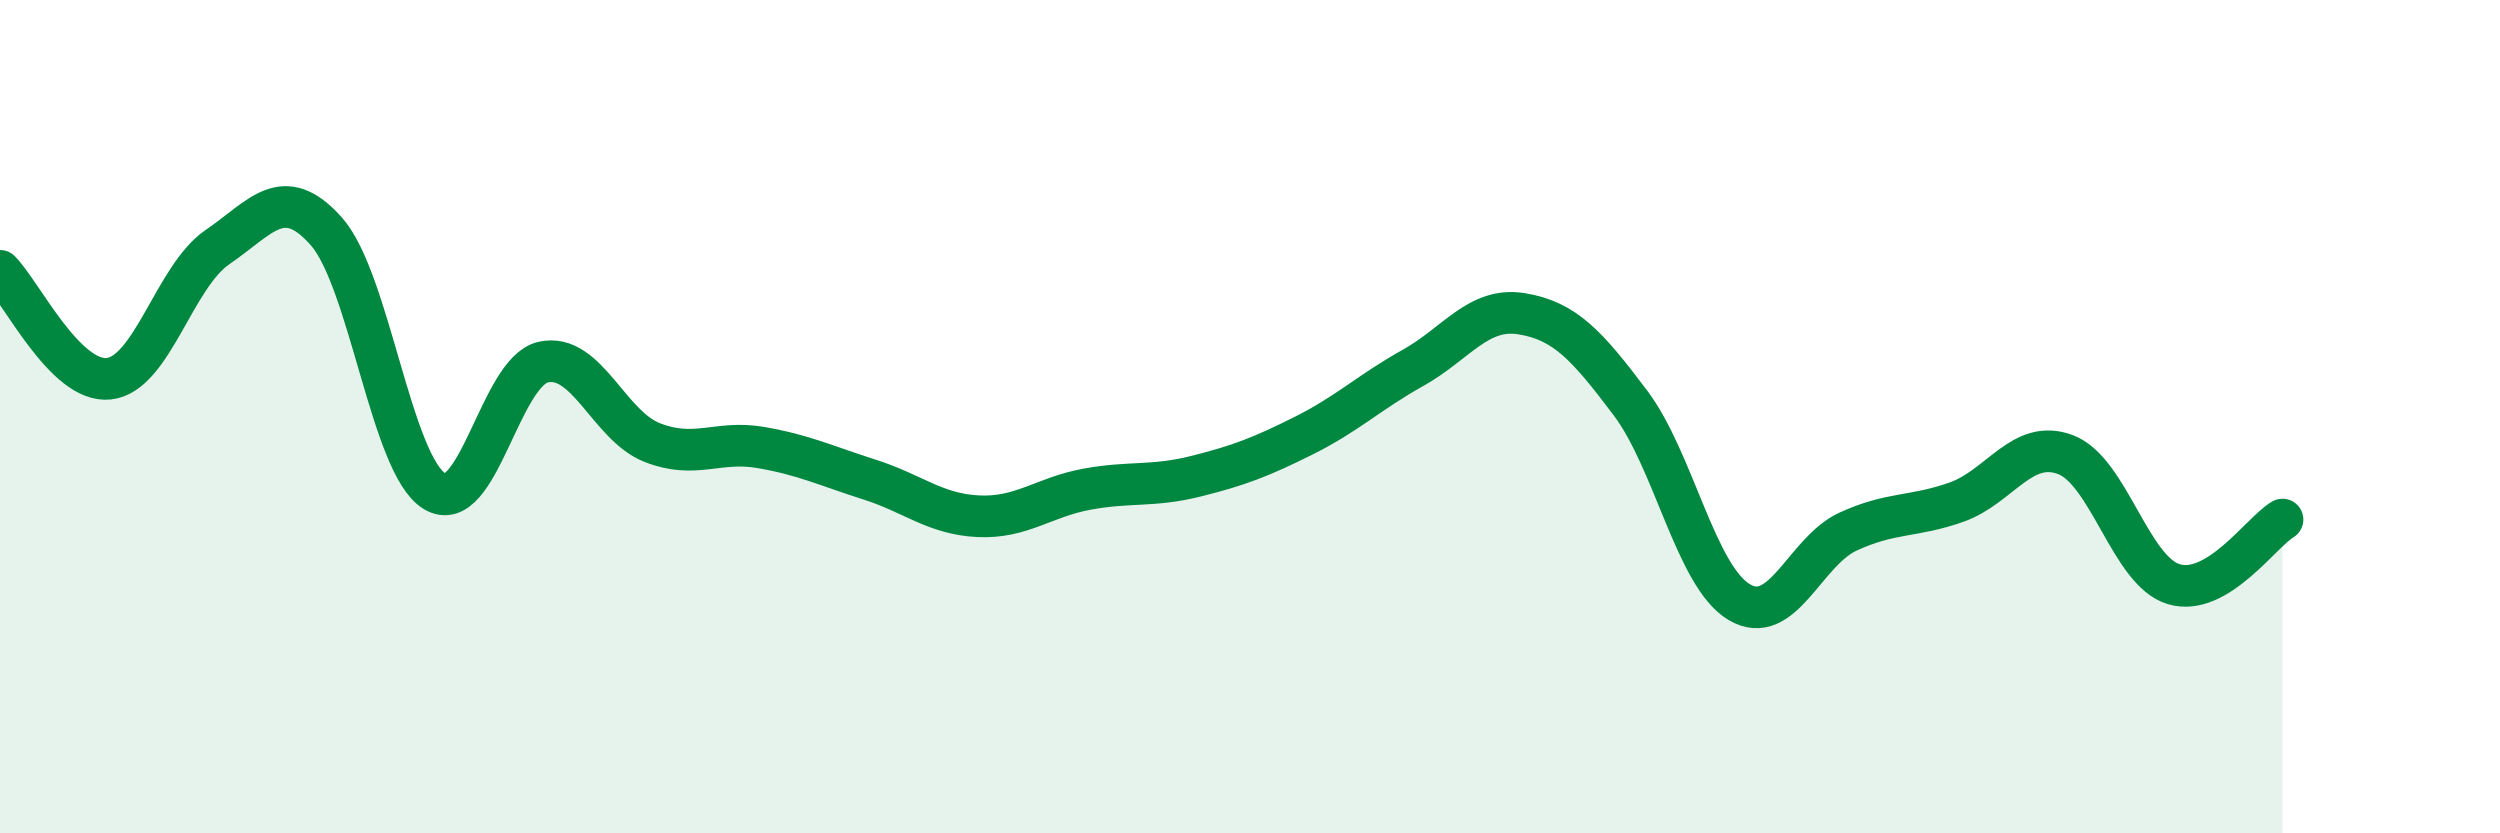
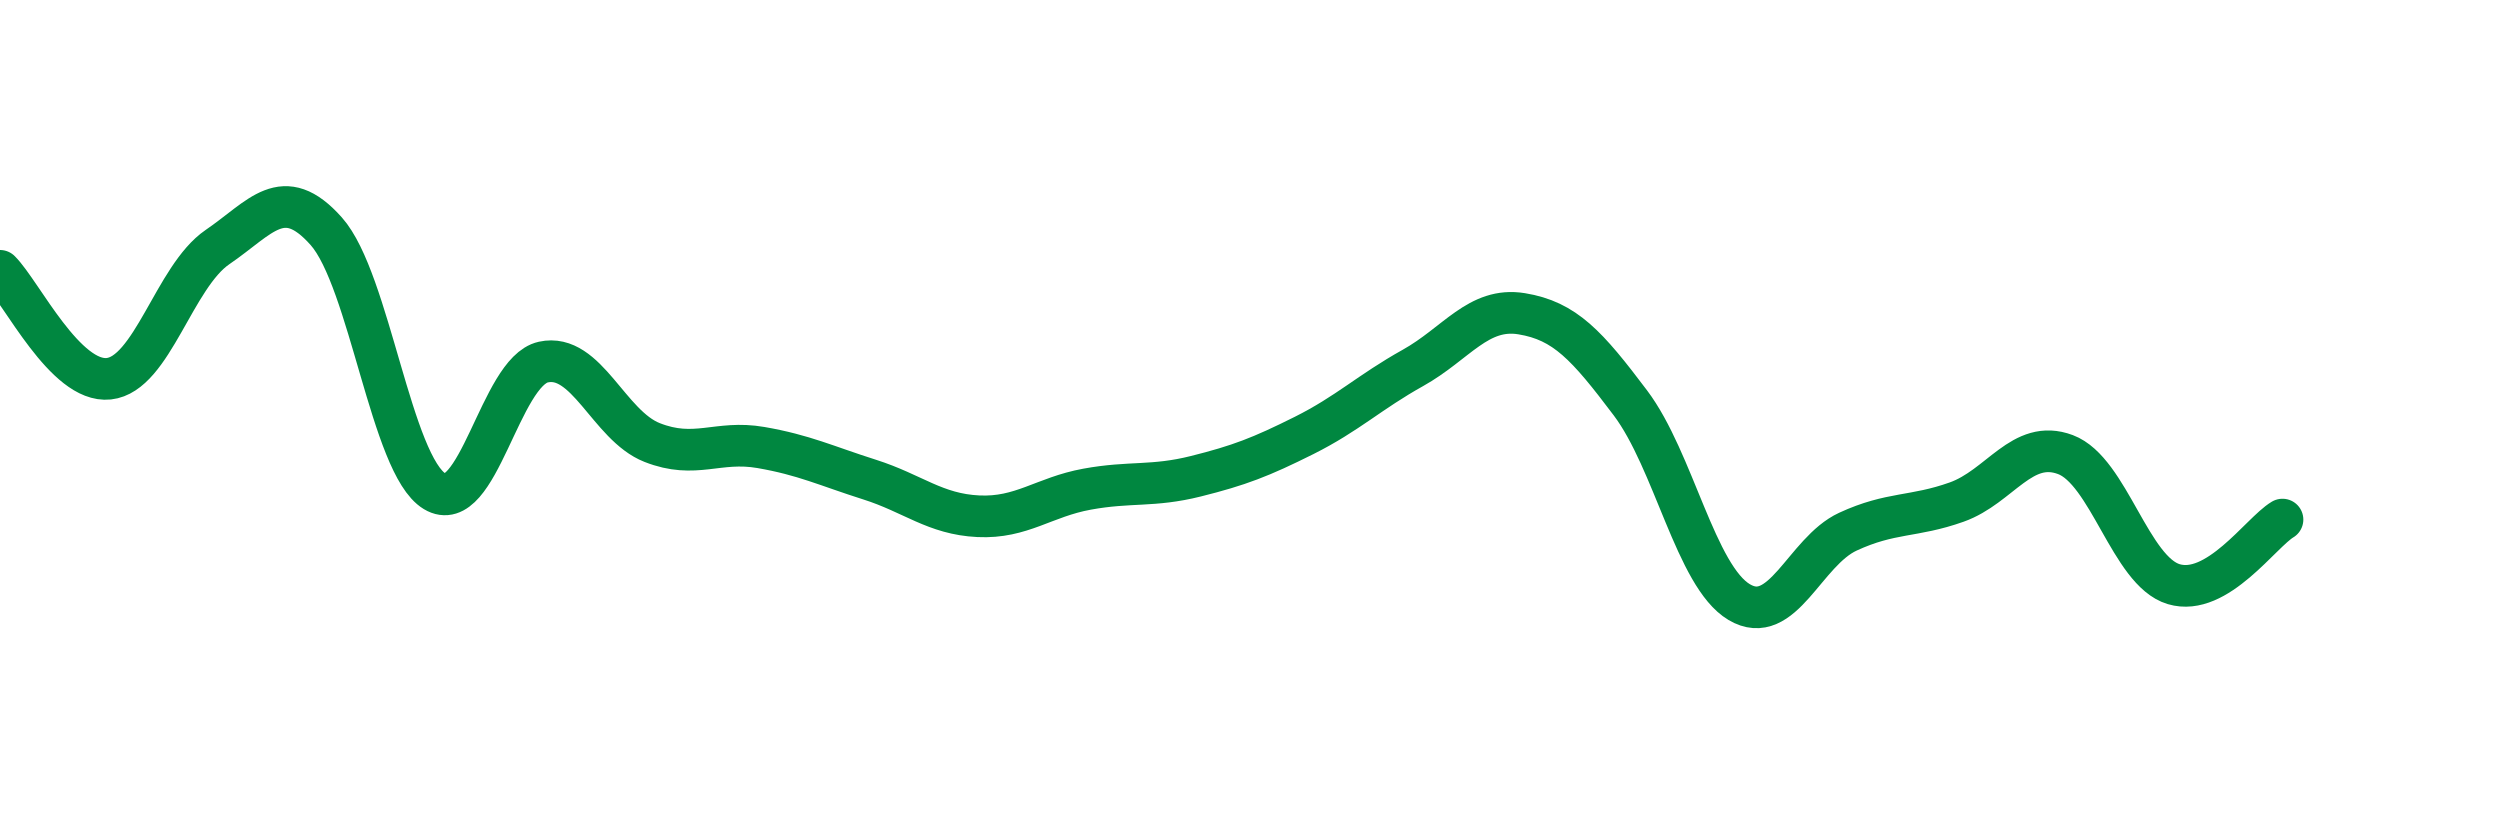
<svg xmlns="http://www.w3.org/2000/svg" width="60" height="20" viewBox="0 0 60 20">
-   <path d="M 0,6.5 C 0.52,7.02 1.57,9.2 2.61,9.09 C 3.65,8.98 4.18,6.64 5.22,5.93 C 6.26,5.22 6.79,4.38 7.83,5.55 C 8.87,6.72 9.39,11.16 10.43,11.79 C 11.47,12.42 12,8.92 13.04,8.69 C 14.08,8.46 14.61,10.21 15.65,10.62 C 16.69,11.03 17.22,10.56 18.26,10.74 C 19.3,10.92 19.83,11.18 20.87,11.51 C 21.91,11.84 22.44,12.34 23.48,12.39 C 24.52,12.44 25.05,11.93 26.09,11.74 C 27.13,11.55 27.66,11.69 28.7,11.43 C 29.74,11.17 30.26,10.97 31.3,10.45 C 32.34,9.93 32.87,9.41 33.91,8.83 C 34.95,8.25 35.48,7.36 36.52,7.53 C 37.56,7.7 38.09,8.29 39.13,9.67 C 40.17,11.05 40.7,13.83 41.74,14.45 C 42.78,15.07 43.31,13.24 44.35,12.76 C 45.39,12.28 45.92,12.42 46.96,12.05 C 48,11.68 48.53,10.52 49.57,10.91 C 50.61,11.3 51.13,13.71 52.17,14.02 C 53.21,14.33 54.26,12.78 54.78,12.47L54.78 20L0 20Z" fill="#008740" opacity="0.1" stroke-linecap="round" stroke-linejoin="round" />
  <path d="M 0,6.5 C 0.52,7.02 1.57,9.2 2.61,9.09 C 3.65,8.98 4.18,6.64 5.22,5.93 C 6.26,5.22 6.79,4.38 7.83,5.55 C 8.87,6.72 9.39,11.16 10.43,11.79 C 11.47,12.42 12,8.92 13.04,8.69 C 14.08,8.46 14.61,10.21 15.65,10.62 C 16.69,11.03 17.22,10.56 18.26,10.74 C 19.3,10.92 19.83,11.18 20.87,11.51 C 21.91,11.84 22.44,12.34 23.48,12.39 C 24.52,12.44 25.05,11.93 26.09,11.74 C 27.13,11.55 27.66,11.69 28.7,11.43 C 29.74,11.17 30.26,10.97 31.3,10.45 C 32.34,9.93 32.87,9.41 33.91,8.83 C 34.95,8.25 35.48,7.36 36.52,7.53 C 37.56,7.7 38.09,8.29 39.13,9.67 C 40.17,11.05 40.7,13.83 41.74,14.45 C 42.78,15.07 43.31,13.24 44.35,12.76 C 45.39,12.28 45.92,12.42 46.96,12.05 C 48,11.68 48.53,10.52 49.57,10.91 C 50.61,11.3 51.13,13.71 52.17,14.02 C 53.21,14.33 54.26,12.78 54.78,12.47" stroke="#008740" stroke-width="1" fill="none" stroke-linecap="round" stroke-linejoin="round" />
</svg>